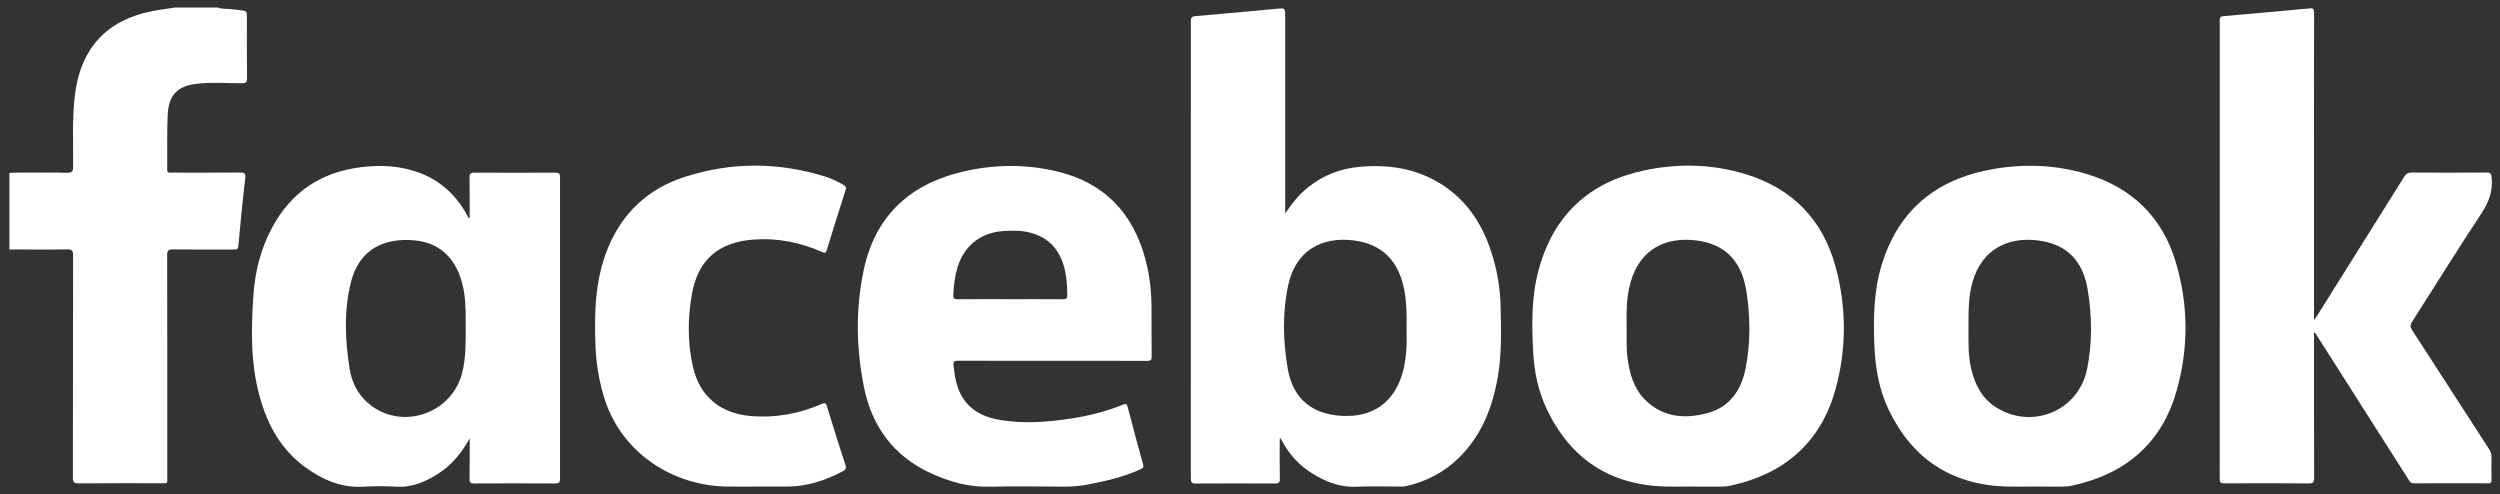
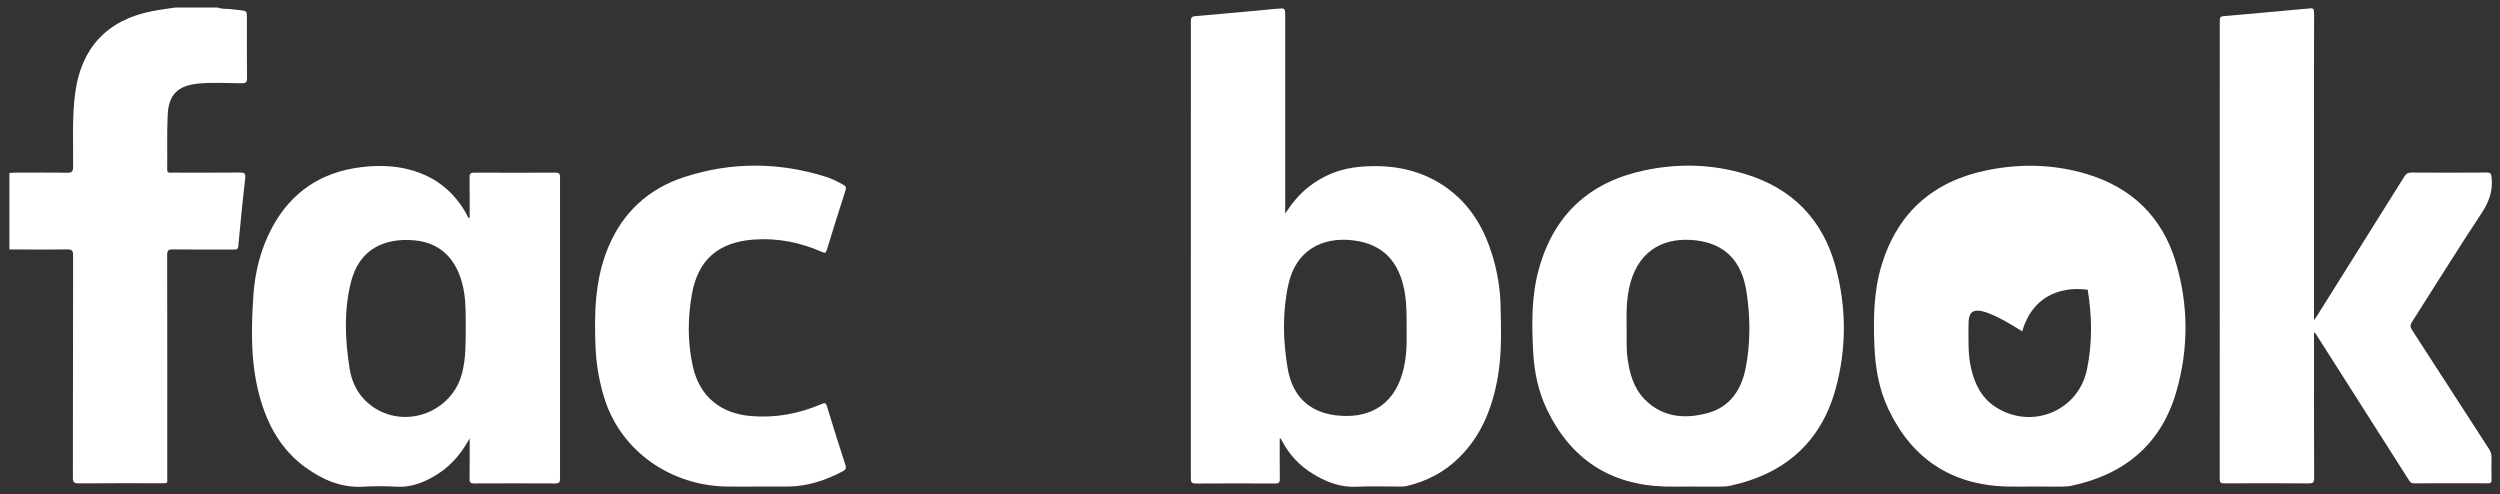
<svg xmlns="http://www.w3.org/2000/svg" version="1.1" id="Capa_1" x="0px" y="0px" viewBox="0 0 1341 265" style="enable-background:new 0 0 1341 265;" xml:space="preserve">
  <rect x="0" y="0" width="1341" height="265" fill="#333333" stroke="none" />
  <style type="text/css">
	.st0{fill:#FFFFFF;}
</style>
  <path class="st0" d="M116.86,4.05c2.53,1.02,5.24,0.49,7.84,0.96c1.36,0.25,2.76,0.25,4.13,0.43c3.62,0.48,3.61,0.49,3.61,4.02  c0,10.81-0.08,21.62,0.07,32.43c0.03,2.39-0.7,2.77-2.9,2.77c-7.97,0.01-15.96-0.65-23.89,0.25c-10.56,1.2-15.26,6.04-15.77,16.73  c-0.46,9.75-0.15,19.54-0.26,29.31c-0.02,2.03,1.28,1.65,2.43,1.65c12.13,0.01,24.26,0.07,36.39-0.05c2.47-0.02,3.37,0.26,3.03,3.16  c-1.43,12.1-2.59,24.23-3.72,36.36c-0.17,1.81-1.07,1.79-2.38,1.79c-10.92-0.02-21.84,0.05-32.75-0.07  c-2.31-0.03-3.02,0.49-3.02,2.93c0.08,39.7,0.06,79.39,0.05,119.09c0,3.69,0.54,3.4-3.53,3.41c-14.64,0.01-29.29-0.06-43.93,0.06  c-2.48,0.02-3.18-0.58-3.17-3.12c0.09-39.7,0.04-79.39,0.12-119.09c0.01-2.55-0.51-3.35-3.23-3.3c-10.31,0.17-20.62,0.05-30.93,0.04  c0-13.67,0-27.34,0-41.01c0.94-0.07,1.89-0.19,2.83-0.19c9.36-0.01,18.71-0.12,28.07,0.06c2.66,0.05,3.26-0.68,3.28-3.29  c0.1-13.21-0.64-26.43,1.12-39.62c3.21-23.99,17.08-38.98,40.93-43.7c4.2-0.83,8.46-1.36,12.7-2.02  C101.61,4.05,109.24,4.05,116.86,4.05z" />
  <path class="st0" d="M686.45,235.11c0,7.24-0.08,14.47,0.05,21.68c0.04,2.1-0.63,2.57-2.63,2.56c-14.12-0.08-28.25-0.09-42.37,0.01  c-2.18,0.02-2.74-0.61-2.73-2.75c0.05-81.73,0.05-163.47,0.01-245.2c0-1.93,0.42-2.6,2.52-2.77c14.5-1.21,28.98-2.58,43.46-3.94  c4.62-0.43,4.62-0.49,4.62,4.11c0,34.34,0,68.67,0,103.01c0,0.92,0,1.83,0,2.75c3.46-5.33,7.32-10.12,12.21-14.04  c8.22-6.57,17.66-10.21,28.07-11.09c17.27-1.45,33.52,1.57,47.65,12.26c12.16,9.19,19.22,21.78,23.45,36.13  c2.53,8.58,3.96,17.36,4.15,26.3c0.27,12.79,0.71,25.6-1.53,38.29c-2.86,16.25-8.68,31.1-20.66,42.97  c-7.94,7.87-17.52,12.84-28.39,15.36c-0.91,0.21-1.89,0.23-2.83,0.23c-7.97,0.02-15.96-0.3-23.91,0.09  c-8.65,0.43-16.14-2.53-23.25-6.83c-7.26-4.4-12.88-10.42-16.8-17.98c-0.2-0.38-0.44-0.73-0.68-1.09  C686.83,235.13,686.72,235.15,686.45,235.11z M754.5,176.58c0.05-7.2,0.07-13.58-1.03-19.94c-2.84-16.45-11.83-25.83-27.67-27.72  c-16.81-2.01-30.66,5.51-34.67,23.5c-3.32,14.9-2.95,30.16-0.43,45.12c2.53,14.97,11.47,23.45,25.74,25.22  c16.33,2.02,30.5-4.08,35.83-22.55C754.59,192.21,754.67,184.01,754.5,176.58z" />
  <path class="st0" d="M1241.24,178.46c0,0.92,0,1.84,0,2.76c0,25.08-0.04,50.17,0.06,75.25c0.01,2.34-0.64,2.83-2.88,2.82  c-15.08-0.1-30.16-0.08-45.24-0.02c-1.85,0.01-2.53-0.36-2.52-2.4c0.05-81.91,0.05-163.82,0.03-245.72c0-1.41,0-2.32,1.95-2.49  c14.75-1.24,29.49-2.63,44.24-3.97c0.6-0.05,1.23-0.01,1.81-0.14c2.05-0.44,2.6,0.32,2.59,2.39c-0.08,21.02-0.05,42.03-0.05,63.05  c0,32.78,0,65.56,0,98.34c0,0.93,0,1.87,0,3.43c0.78-1.13,1.27-1.78,1.7-2.46c15.58-24.83,31.17-49.64,46.69-74.5  c0.98-1.56,1.97-2.25,3.89-2.24c13.43,0.09,26.86,0.1,40.3-0.01c2.23-0.02,2.49,0.71,2.7,2.74c0.74,7.13-1.43,13.04-5.39,19.04  c-12.72,19.26-24.88,38.89-37.32,58.33c-1.04,1.63-1.02,2.74,0.02,4.35c13.79,21.25,27.5,42.56,41.27,63.82  c0.93,1.44,1.41,2.85,1.37,4.58c-0.1,3.98-0.09,7.96,0,11.93c0.03,1.48-0.45,1.91-1.91,1.91c-13.26-0.05-26.52-0.06-39.78,0.01  c-1.69,0.01-2.21-1.05-2.9-2.13c-16.25-25.53-32.5-51.06-48.75-76.58c-0.46-0.73-0.94-1.45-1.41-2.17  C1241.56,178.42,1241.4,178.44,1241.24,178.46z" />
  <path class="st0" d="M251.93,235.13c-4.1,7.44-9.17,13.82-16.17,18.49c-7.02,4.68-14.49,7.93-23.27,7.44  c-5.87-0.33-11.8-0.34-17.67,0c-11.62,0.67-21.56-3.62-30.66-10.12c-13.29-9.49-20.7-22.97-24.91-38.37  c-4.89-17.87-4.56-36.12-3.31-54.35c0.87-12.69,3.97-24.9,10.04-36.19c10.26-19.08,26.3-29.76,47.78-32.36  c8.67-1.05,17.3-0.93,25.79,1.29c13.8,3.61,24.09,11.76,30.91,24.27c0.35,0.65,0.44,1.5,1.46,1.95c0-7.42,0.08-14.72-0.05-22.02  c-0.04-2.1,0.64-2.57,2.64-2.56c14.47,0.08,28.94,0.08,43.41,0c1.93-0.01,2.48,0.49,2.48,2.46c-0.05,53.88-0.05,107.76,0,161.65  c0,2.06-0.56,2.62-2.61,2.61c-14.47-0.08-28.94-0.08-43.41,0c-1.9,0.01-2.54-0.43-2.51-2.43  C252.01,249.6,251.93,242.37,251.93,235.13z M249.82,177.2c-0.01-7.63,0.12-13.94-0.86-20.2c-2.37-15.14-10.48-26.66-26.76-28.09  c-16.14-1.42-29.51,4.78-33.95,22.4c-3.82,15.19-3.17,30.69-0.79,46.06c1.1,7.13,4.07,13.59,9.59,18.52  c17.34,15.47,45.25,6.62,50.9-16.05C249.91,191.94,249.77,183.91,249.82,177.2z" />
-   <path class="st0" d="M1088.46,260.99c-4.16,0-8.32,0.12-12.48-0.02c-29.34-1-50.31-14.89-62.91-41.22  c-5.18-10.82-7.19-22.5-7.65-34.43c-0.57-14.55-0.41-29.06,3.89-43.17c8.62-28.31,27.87-45.03,56.65-50.86  c17.83-3.61,35.67-3.22,53.2,2.01c24.3,7.25,40.64,23.04,47.9,47.23c6.9,23.01,6.97,46.51,0.32,69.56  c-8.08,28.03-27.56,44.25-55.83,50.39c-1.79,0.39-3.58,0.53-5.41,0.52C1100.25,260.97,1094.36,260.99,1088.46,260.99z   M1055.89,175.73c0.04,7.16-0.28,14.35,1.31,21.42c1.94,8.6,5.54,16.21,13.24,21.18c19.25,12.43,44.39,2.24,49.02-20.15  c2.93-14.16,2.72-28.6,0.38-42.79c-2.62-15.89-11.62-24.56-26.67-26.42c-16.49-2.05-30.15,4.95-35.13,22.35  C1055.75,159.35,1055.92,167.53,1055.89,175.73z" />
+   <path class="st0" d="M1088.46,260.99c-4.16,0-8.32,0.12-12.48-0.02c-29.34-1-50.31-14.89-62.91-41.22  c-5.18-10.82-7.19-22.5-7.65-34.43c-0.57-14.55-0.41-29.06,3.89-43.17c8.62-28.31,27.87-45.03,56.65-50.86  c17.83-3.61,35.67-3.22,53.2,2.01c24.3,7.25,40.64,23.04,47.9,47.23c6.9,23.01,6.97,46.51,0.32,69.56  c-8.08,28.03-27.56,44.25-55.83,50.39c-1.79,0.39-3.58,0.53-5.41,0.52C1100.25,260.97,1094.36,260.99,1088.46,260.99z   M1055.89,175.73c0.04,7.16-0.28,14.35,1.31,21.42c1.94,8.6,5.54,16.21,13.24,21.18c19.25,12.43,44.39,2.24,49.02-20.15  c2.93-14.16,2.72-28.6,0.38-42.79c-16.49-2.05-30.15,4.95-35.13,22.35  C1055.75,159.35,1055.92,167.53,1055.89,175.73z" />
  <path class="st0" d="M905.28,260.99c-4.07,0-8.15,0.1-12.22-0.02c-29.46-0.86-50.49-14.77-63.21-41.16  c-4.67-9.68-6.86-20.11-7.44-30.8c-0.82-15.13-1.02-30.25,3.13-45.05c8.1-28.92,27.17-46.31,56.32-52.53  c18.22-3.89,36.54-3.48,54.46,1.98c25.21,7.68,41.49,24.51,48.31,49.76c5.87,21.74,5.94,43.92-0.07,65.63  c-7.91,28.58-27.36,45.4-56.2,51.68c-1.79,0.39-3.58,0.54-5.41,0.53C917.07,260.97,911.18,260.99,905.28,260.99z M872.52,175.87  c0.07,5.44-0.23,10.89,0.5,16.32c1.11,8.2,3.26,16.04,9.24,22.08c9.41,9.51,21.09,10.59,33.28,7.42  c12.4-3.22,18.56-12.54,20.86-24.41c2.64-13.6,2.5-27.43,0.37-41.04c-2.58-16.46-11.68-25.48-27.06-27.3  c-15.97-1.89-29.77,4.33-35.01,22.23C872.34,159.26,872.4,167.56,872.52,175.87z" />
-   <path class="st0" d="M564.61,193.53c-16.9,0-33.8,0.04-50.7-0.05c-2.08-0.01-2.65,0.52-2.43,2.6c0.32,3.02,0.72,6,1.46,8.94  c3,11.91,11.19,18.07,22.84,20.13c13.13,2.32,26.25,1.3,39.31-0.74c9.43-1.47,18.64-3.82,27.49-7.43c1.42-0.58,1.89-0.24,2.27,1.21  c2.71,10.36,5.45,20.71,8.33,31.02c0.49,1.77-0.43,2.05-1.56,2.57c-9.05,4.11-18.64,6.32-28.35,8.17c-4.36,0.83-8.74,1.1-13.17,1.07  c-13.17-0.07-26.35-0.27-39.52,0.05c-11.14,0.27-21.4-2.7-31.3-7.24c-19.91-9.14-31.58-25.04-35.83-46.08  c-4.21-20.85-4.55-42.02-0.16-62.87c5.95-28.25,23.88-45.52,51.7-52.45c16.95-4.22,34.14-4.61,51.24-0.66  c25.91,5.98,41.65,22.36,48.29,47.78c2.15,8.23,3.1,16.65,3.15,25.15c0.06,8.82-0.04,17.65,0.08,26.47c0.03,1.95-0.5,2.43-2.44,2.42  C598.41,193.49,581.51,193.53,564.61,193.53z M541.78,160.48c9.44,0,18.89-0.04,28.33,0.04c1.75,0.01,2.4-0.39,2.37-2.27  c-0.06-4.25-0.23-8.47-1.11-12.64c-2.28-10.81-8.2-18.31-19.36-20.96c-4.69-1.11-9.46-1.06-14.22-0.68  c-11.91,0.93-20.63,7.94-24.13,19.26c-1.49,4.83-2.06,9.77-2.3,14.8c-0.09,1.94,0.33,2.51,2.34,2.49  C523.06,160.42,532.42,160.48,541.78,160.48z" />
  <path class="st0" d="M405.2,260.99c-5.11,0-10.22,0.05-15.34-0.01c-28.38-0.35-56.83-17.61-66-48.41  c-2.58-8.67-4.06-17.5-4.42-26.51c-0.71-18.05-0.34-35.99,6.68-53.06c7.81-18.98,21.64-31.78,41.05-38.07  c25.26-8.18,50.72-8.05,76.08-0.01c3.22,1.02,6.23,2.56,9.17,4.23c1.22,0.69,1.62,1.38,1.13,2.9c-3.44,10.68-6.79,21.39-10.08,32.12  c-0.51,1.68-1.1,1.6-2.51,0.98c-11.68-5.11-23.87-7.6-36.65-6.65c-18.92,1.4-29.9,10.75-33.19,29.39  c-2.27,12.9-2.35,26.04,0.58,38.91c3.6,15.84,14.76,24.97,30.96,26.36c13.25,1.13,25.85-1.2,37.97-6.42  c1.7-0.73,2.35-0.75,2.96,1.25c3.18,10.49,6.47,20.95,9.87,31.37c0.6,1.84,0.12,2.64-1.41,3.45c-9.3,4.89-19.05,8.14-29.69,8.18  C416.64,261,410.92,260.99,405.2,260.99z" />
</svg>